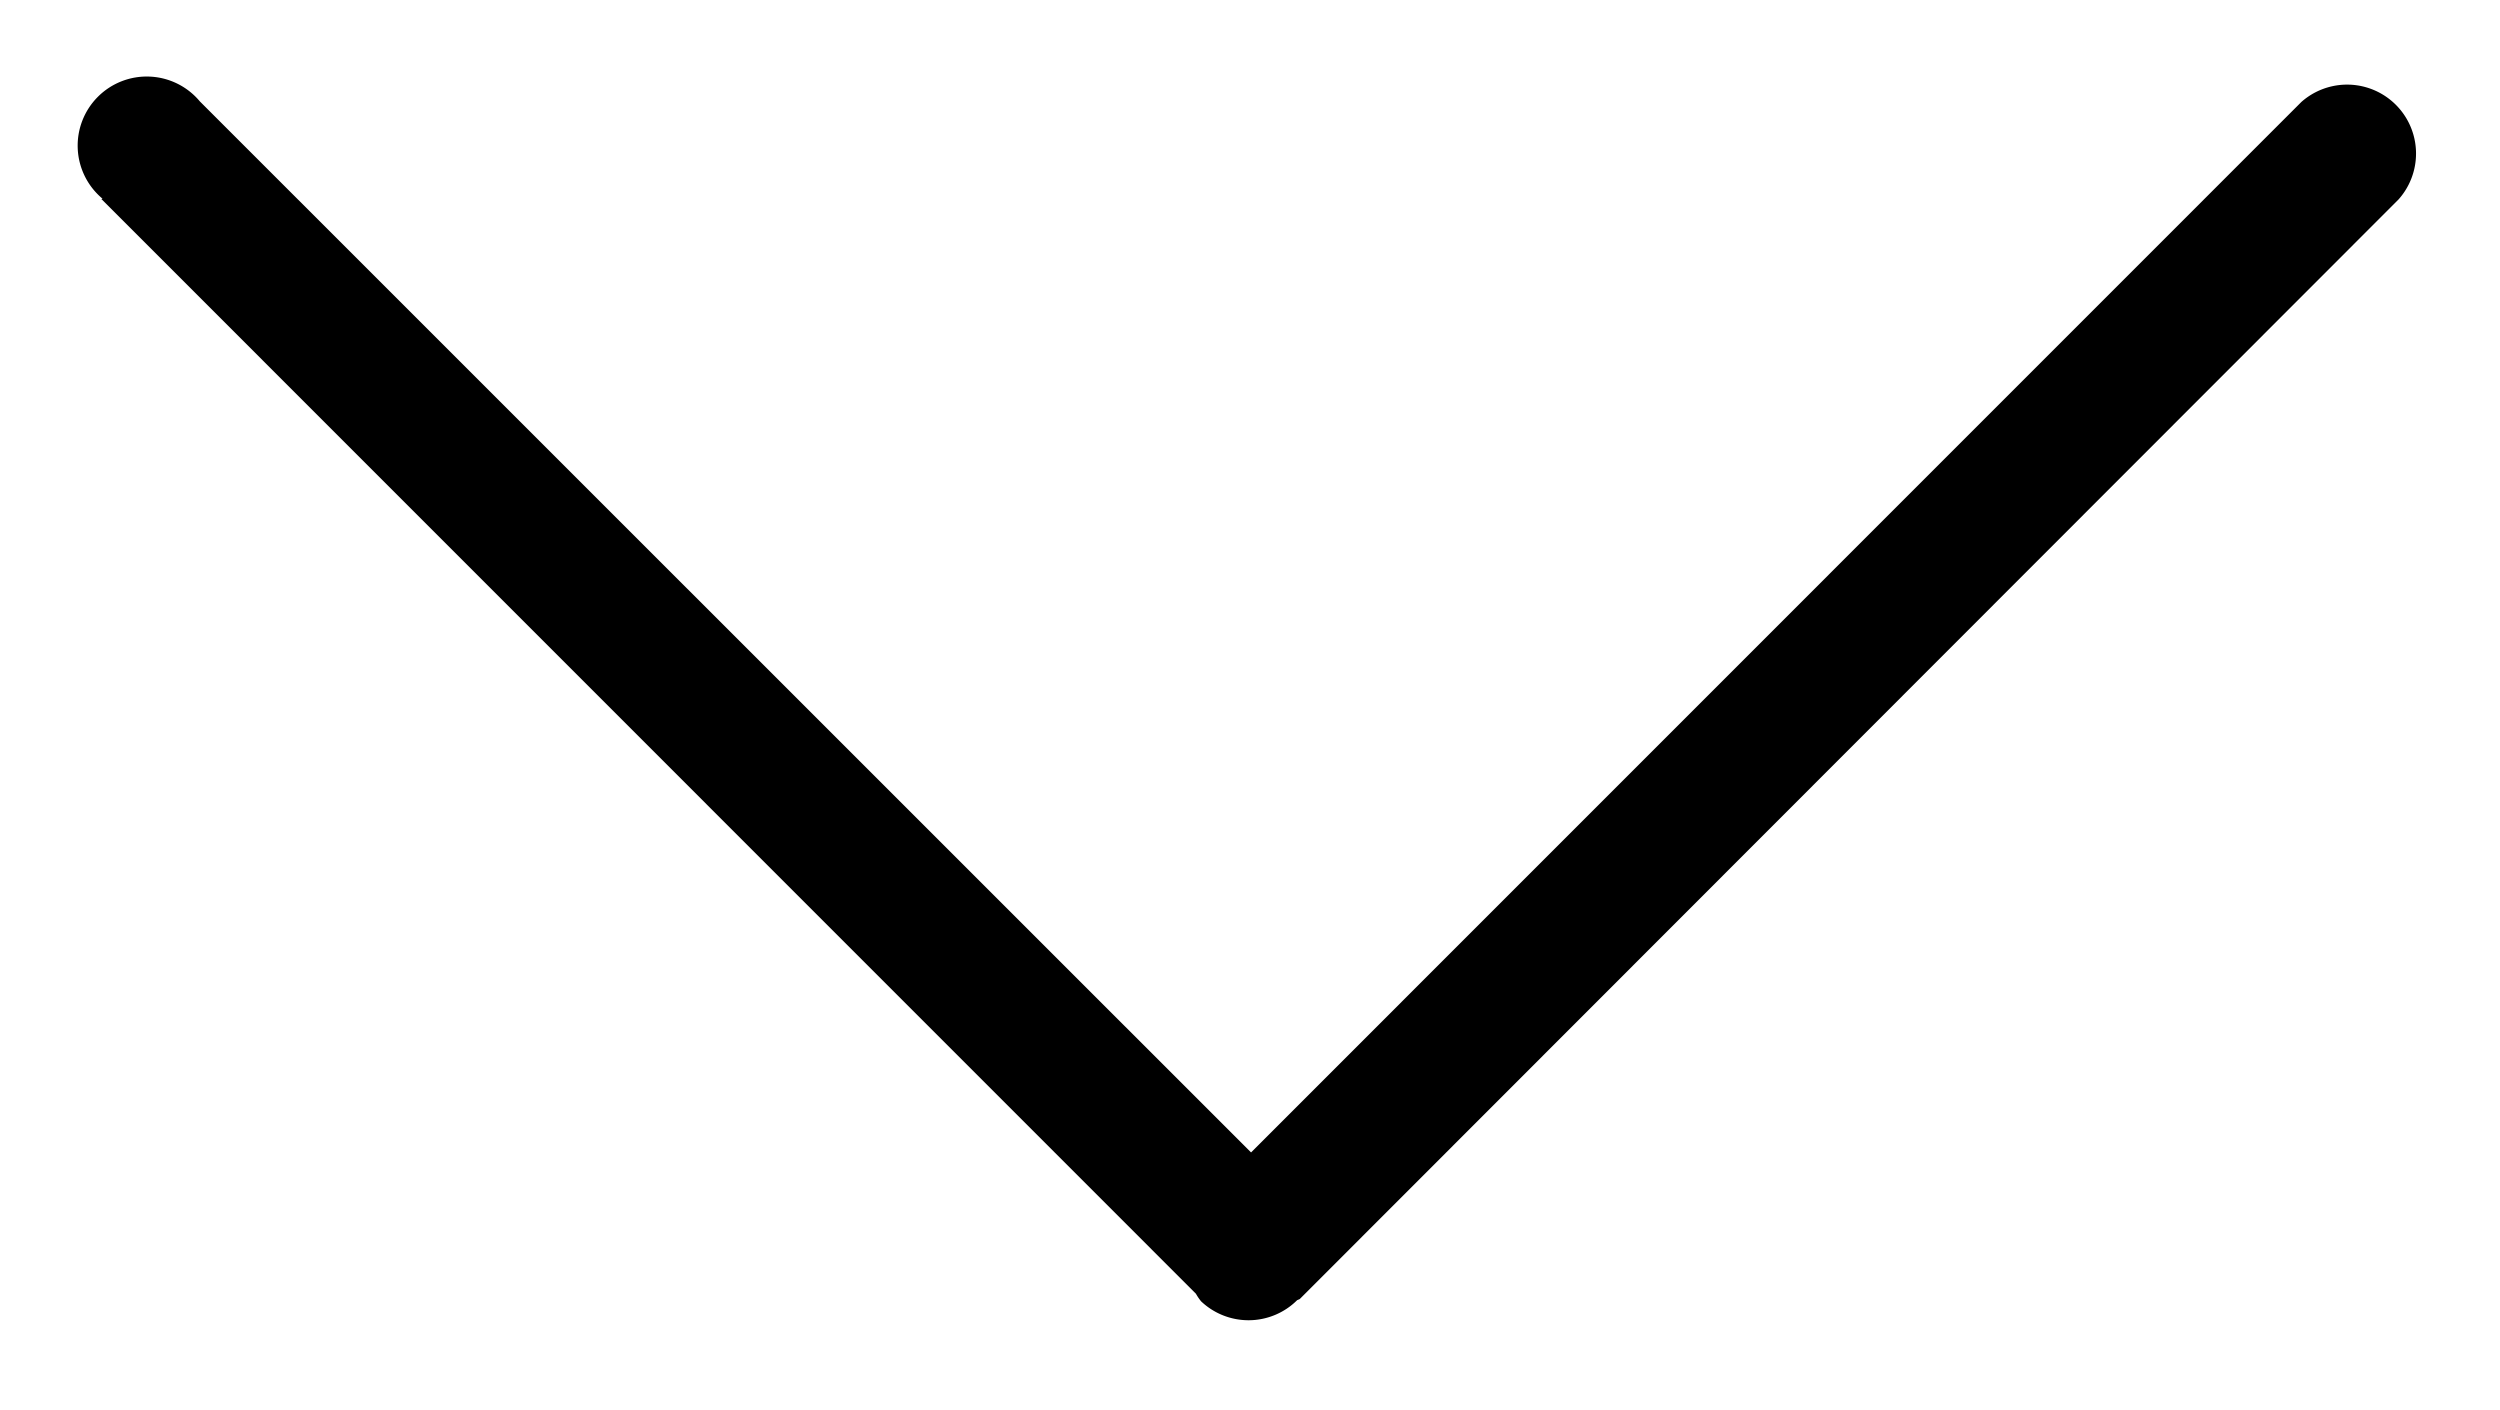
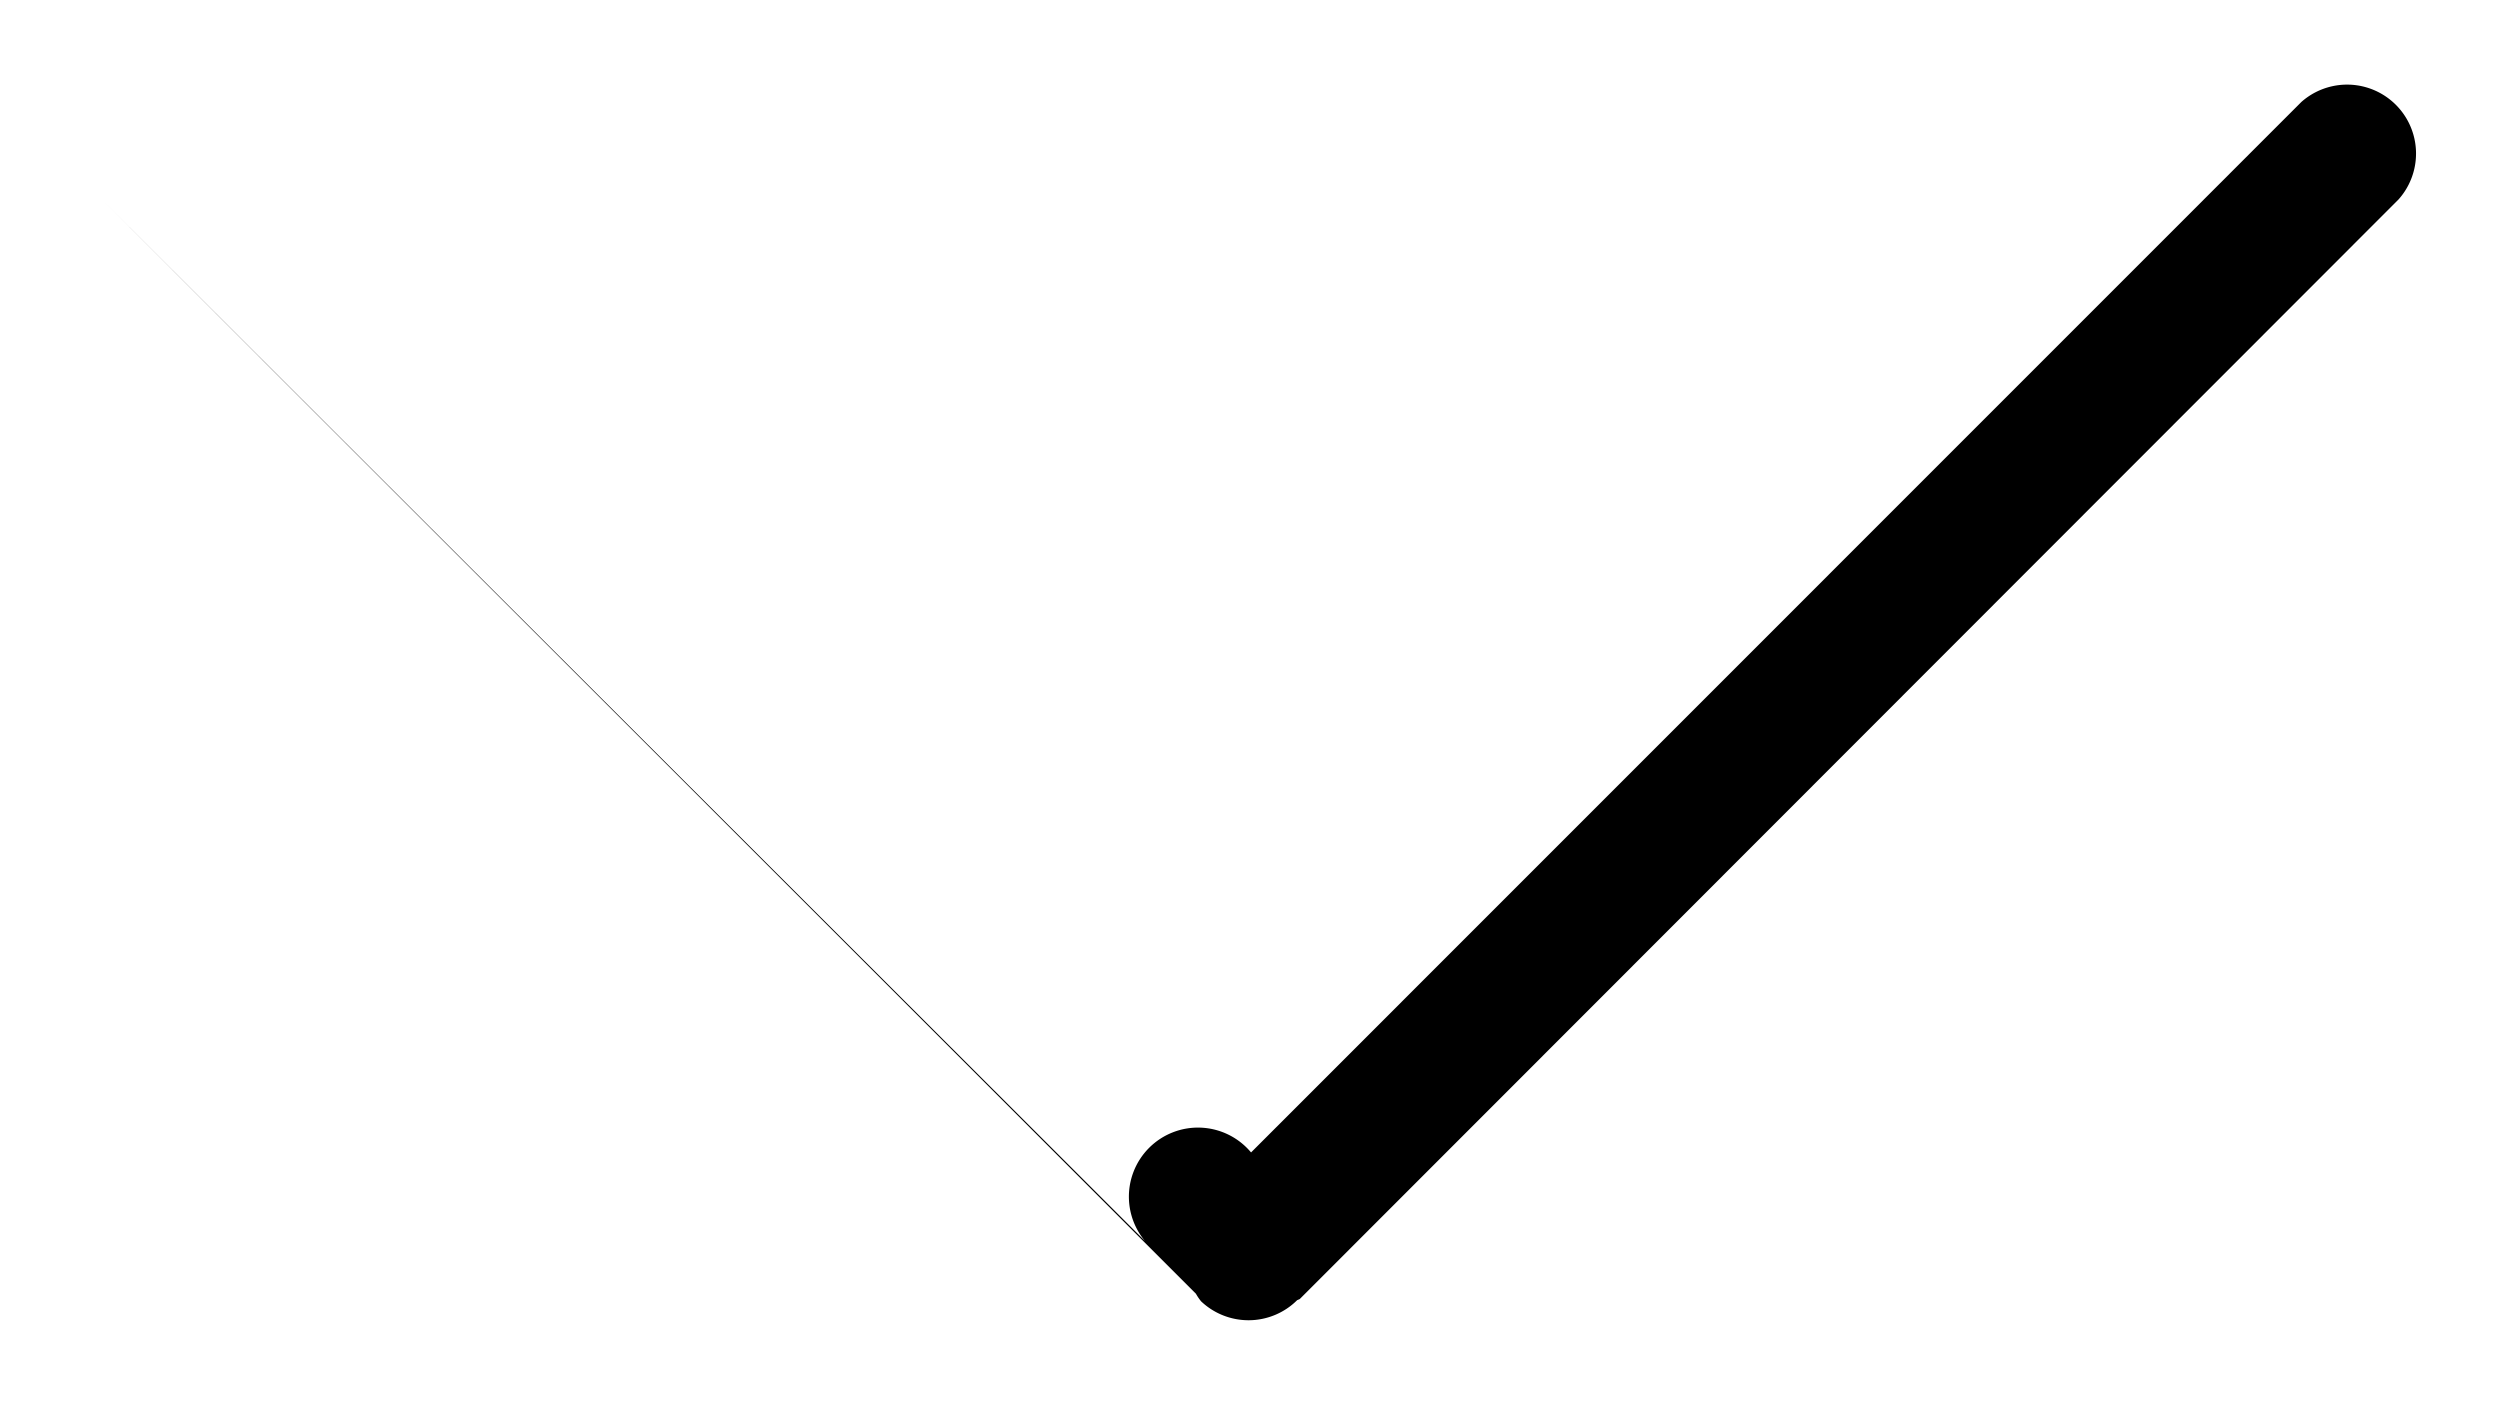
<svg xmlns="http://www.w3.org/2000/svg" width="15.413" height="8.692" viewBox="0 0 15.413 8.692">
-   <path id="Forward_icon" data-name="Forward icon" d="M14.288,6.913,7.54.164A.339.339,0,0,0,7.508.117a.425.425,0,0,0-.592.007L6.9.131h0L.125,6.911h0a.425.425,0,0,0,.6.6L7.2,1.035l6.481,6.48a.426.426,0,1,0,.6-.6Z" transform="translate(14.913 8.14) rotate(180)" stroke="rgba(0,0,0,0)" stroke-width="1" />
+   <path id="Forward_icon" data-name="Forward icon" d="M14.288,6.913,7.54.164A.339.339,0,0,0,7.508.117a.425.425,0,0,0-.592.007L6.9.131h0L.125,6.911h0a.425.425,0,0,0,.6.6L7.2,1.035a.426.426,0,1,0,.6-.6Z" transform="translate(14.913 8.14) rotate(180)" stroke="rgba(0,0,0,0)" stroke-width="1" />
</svg>